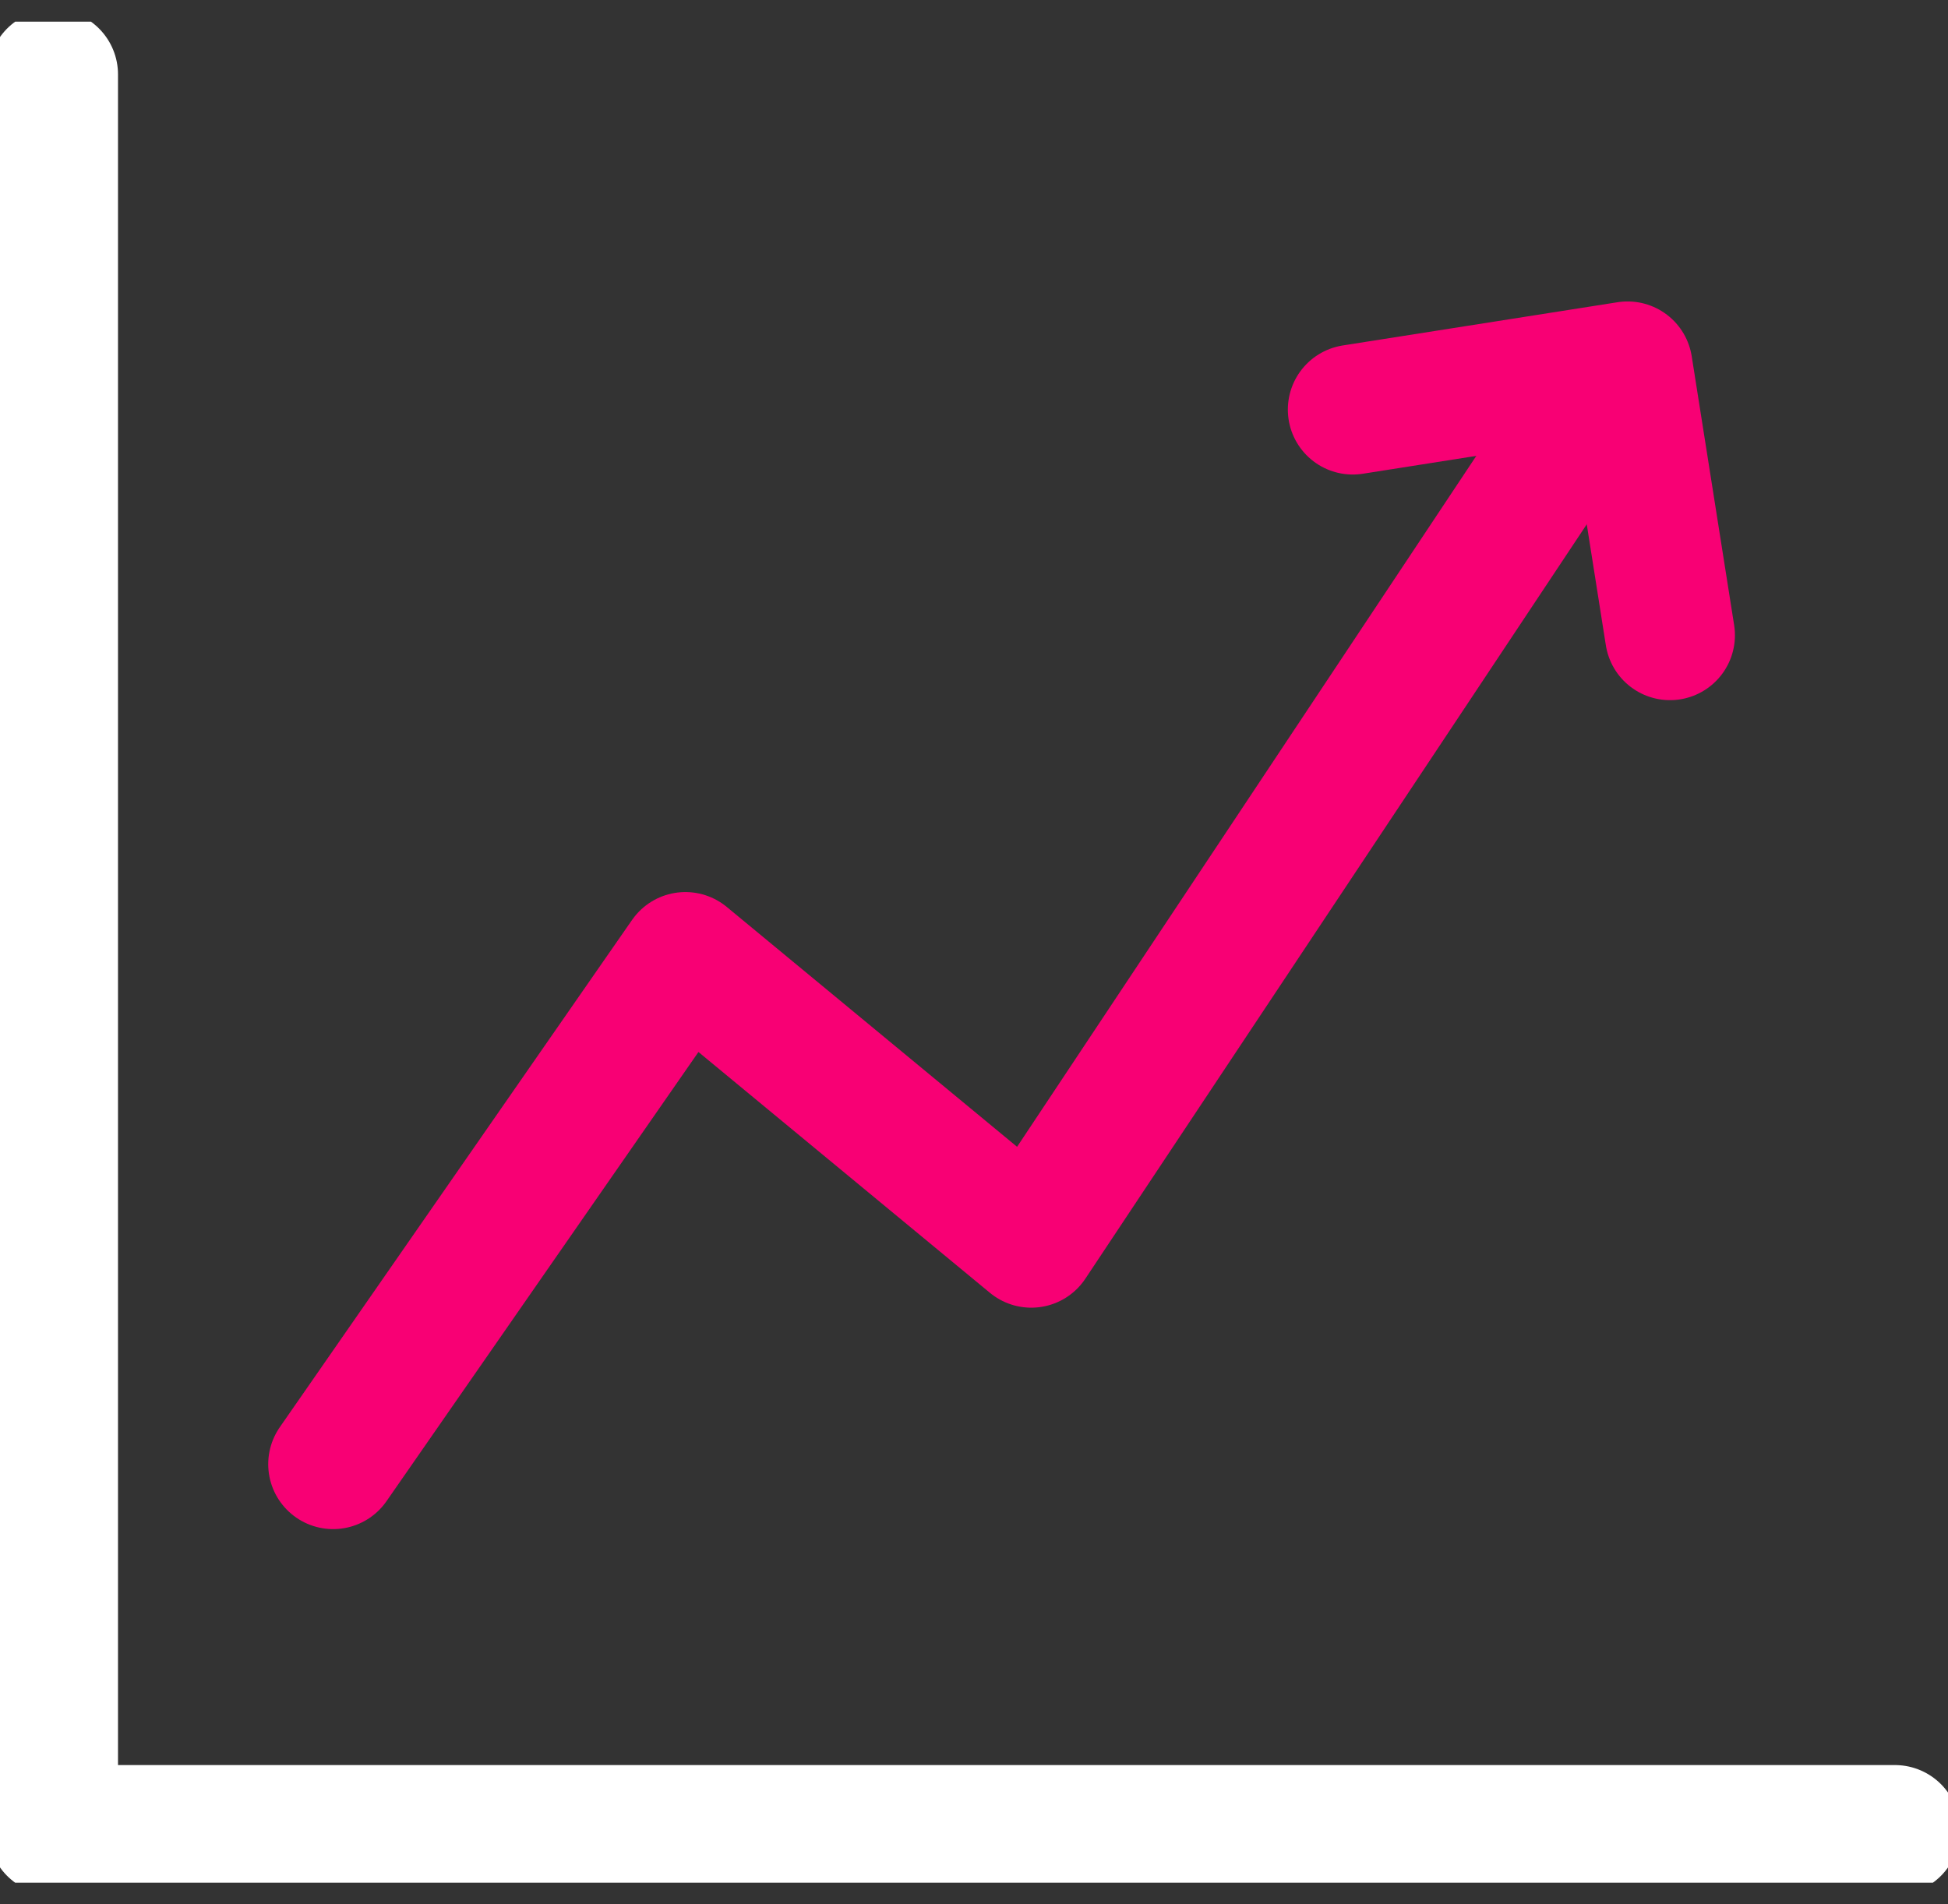
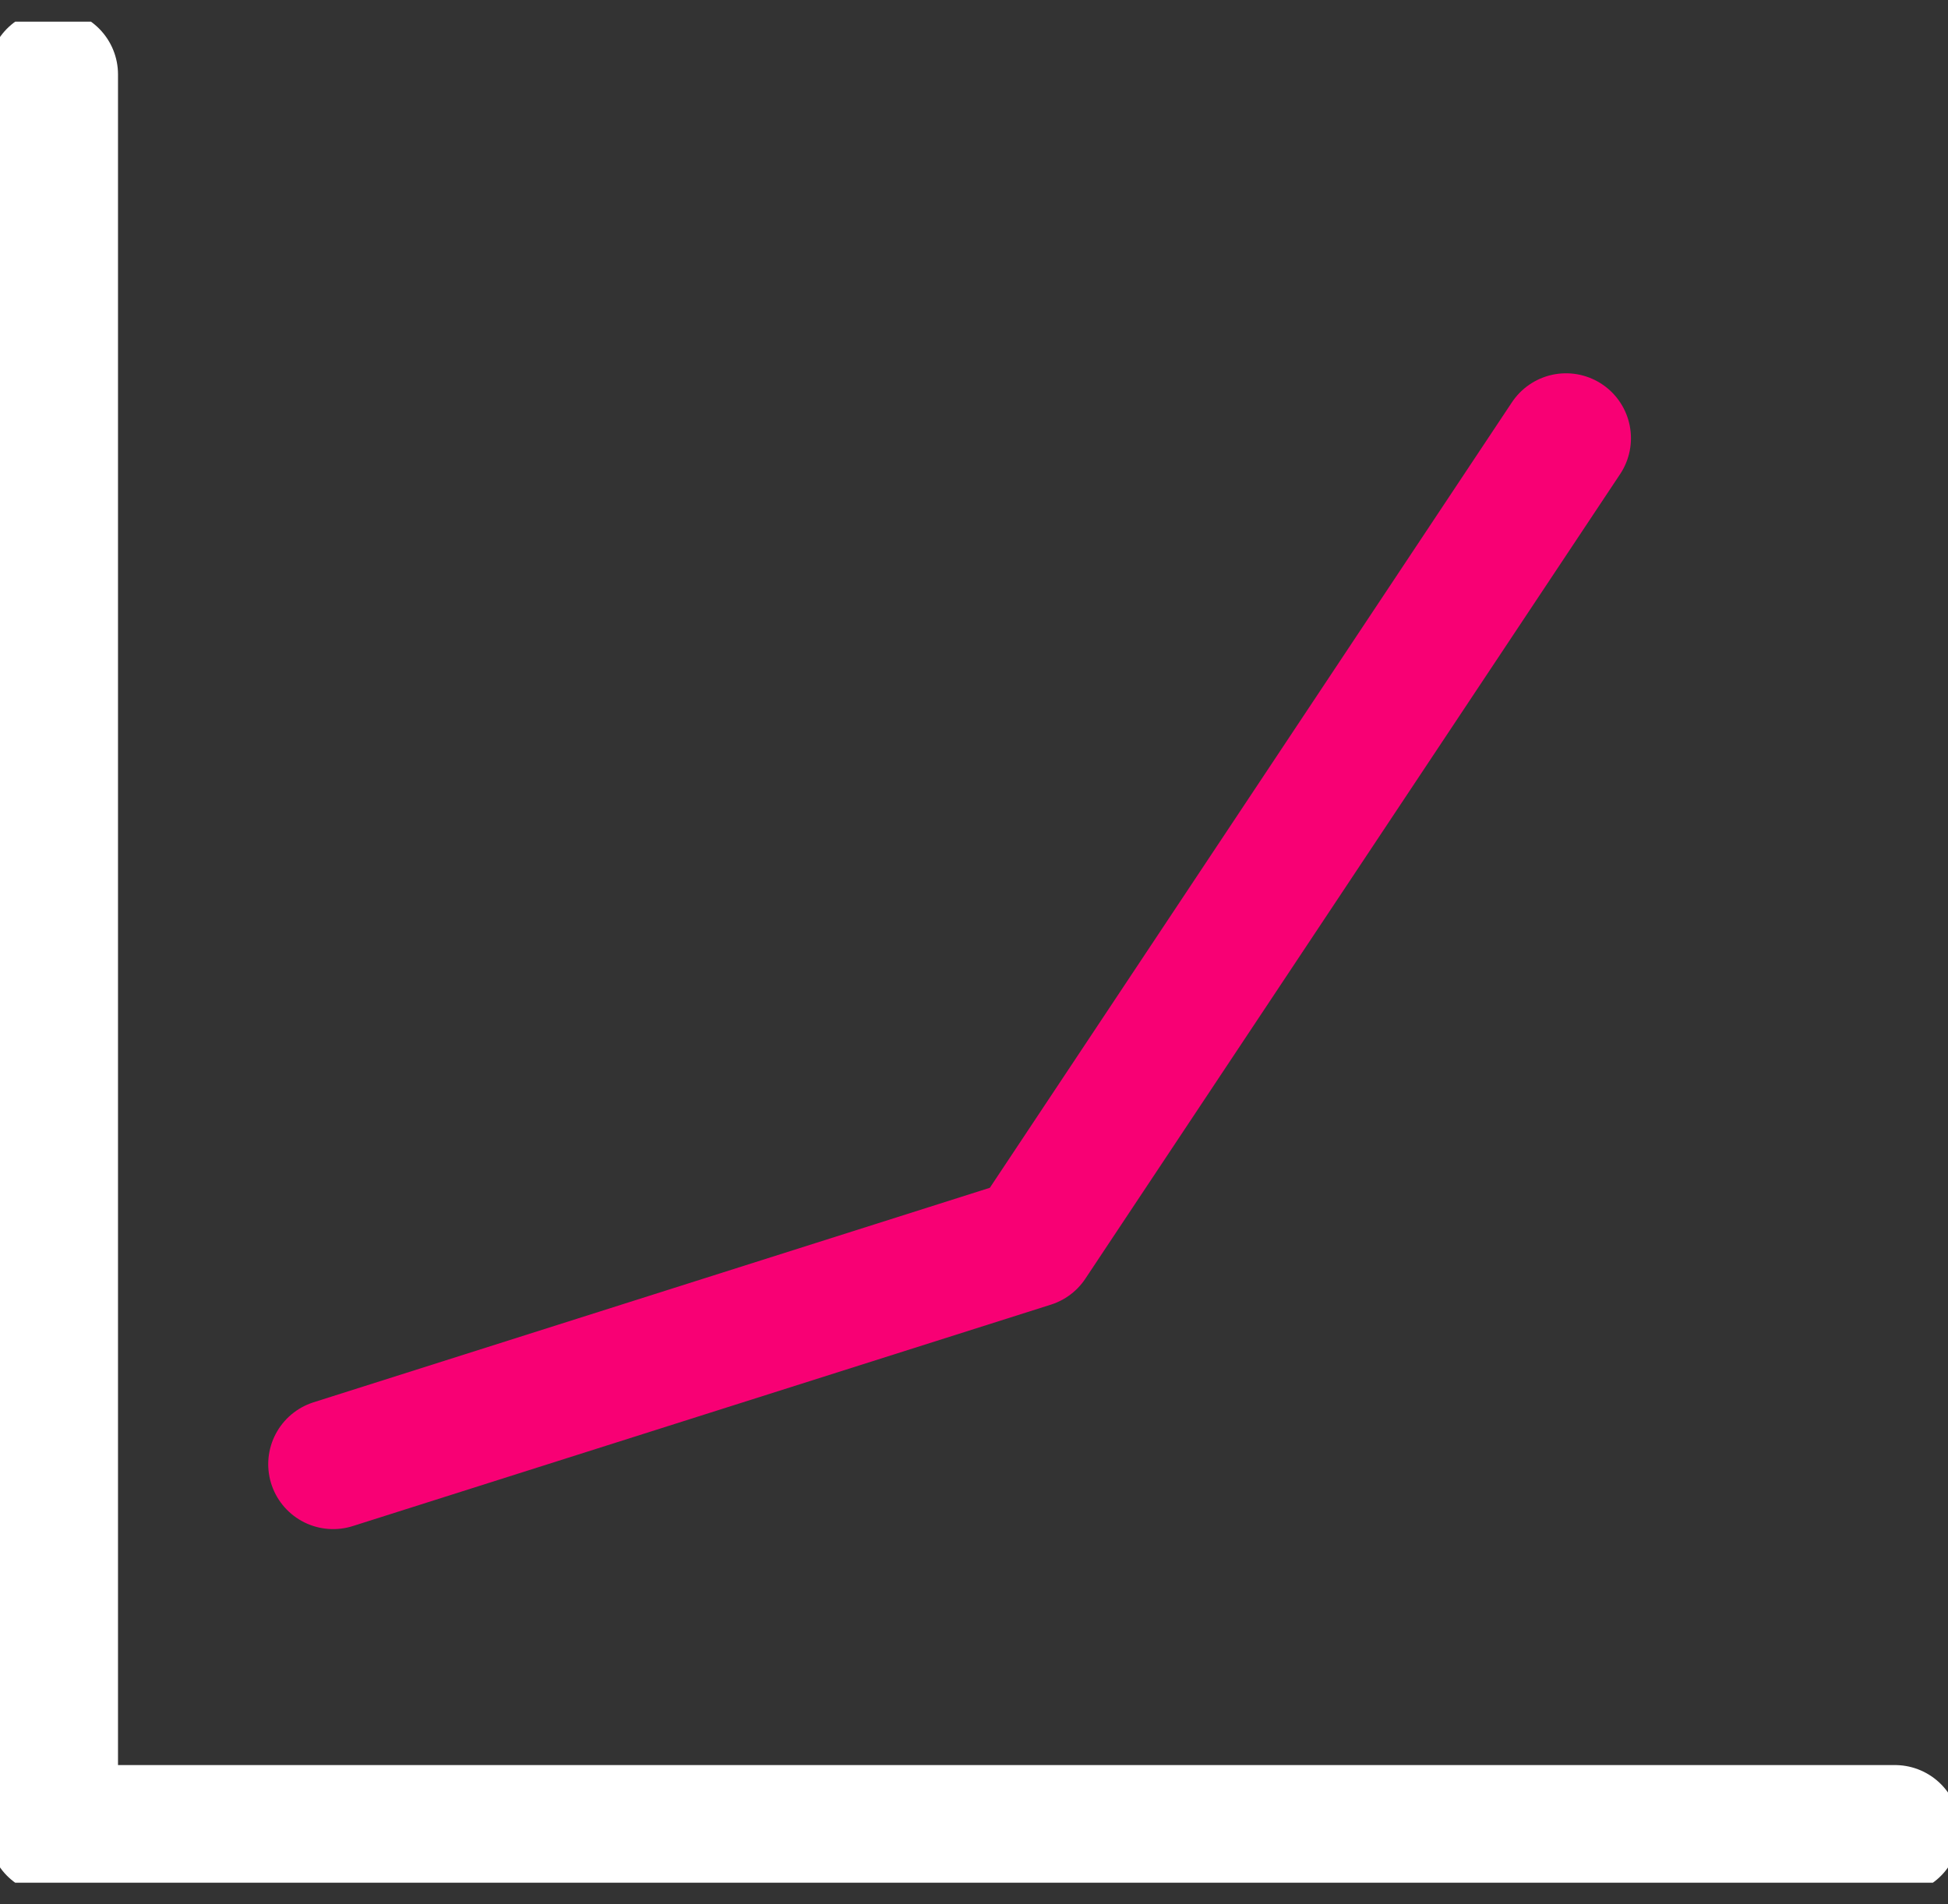
<svg xmlns="http://www.w3.org/2000/svg" width="45" height="44" viewBox="0 0 45 44" fill="none">
  <rect x="0" y="0" width="45" height="44" fill="#333333" stroke="none" />
  <g clip-path="url(#clip0_2634_24415)">
    <path d="M43.775 42.282H1.226V1.719" stroke="white" stroke-width="3" stroke-linecap="round" stroke-linejoin="round" />
-     <path d="M7.696 33.83L15.833 22.111L23.823 28.714L36.176 10.125" stroke="#F80074" stroke-width="3" stroke-linecap="round" stroke-linejoin="round" />
-     <path d="M31.25 9.464L37.598 8.465L38.578 14.677" stroke="#F80074" stroke-width="3" stroke-linecap="round" stroke-linejoin="round" />
+     <path d="M7.696 33.83L23.823 28.714L36.176 10.125" stroke="#F80074" stroke-width="3" stroke-linecap="round" stroke-linejoin="round" />
  </g>
  <defs>
    <clipPath id="clip0_2634_24415">
      <rect width="45" height="43" fill="white" transform="translate(0 0.5)" />
    </clipPath>
  </defs>
</svg>